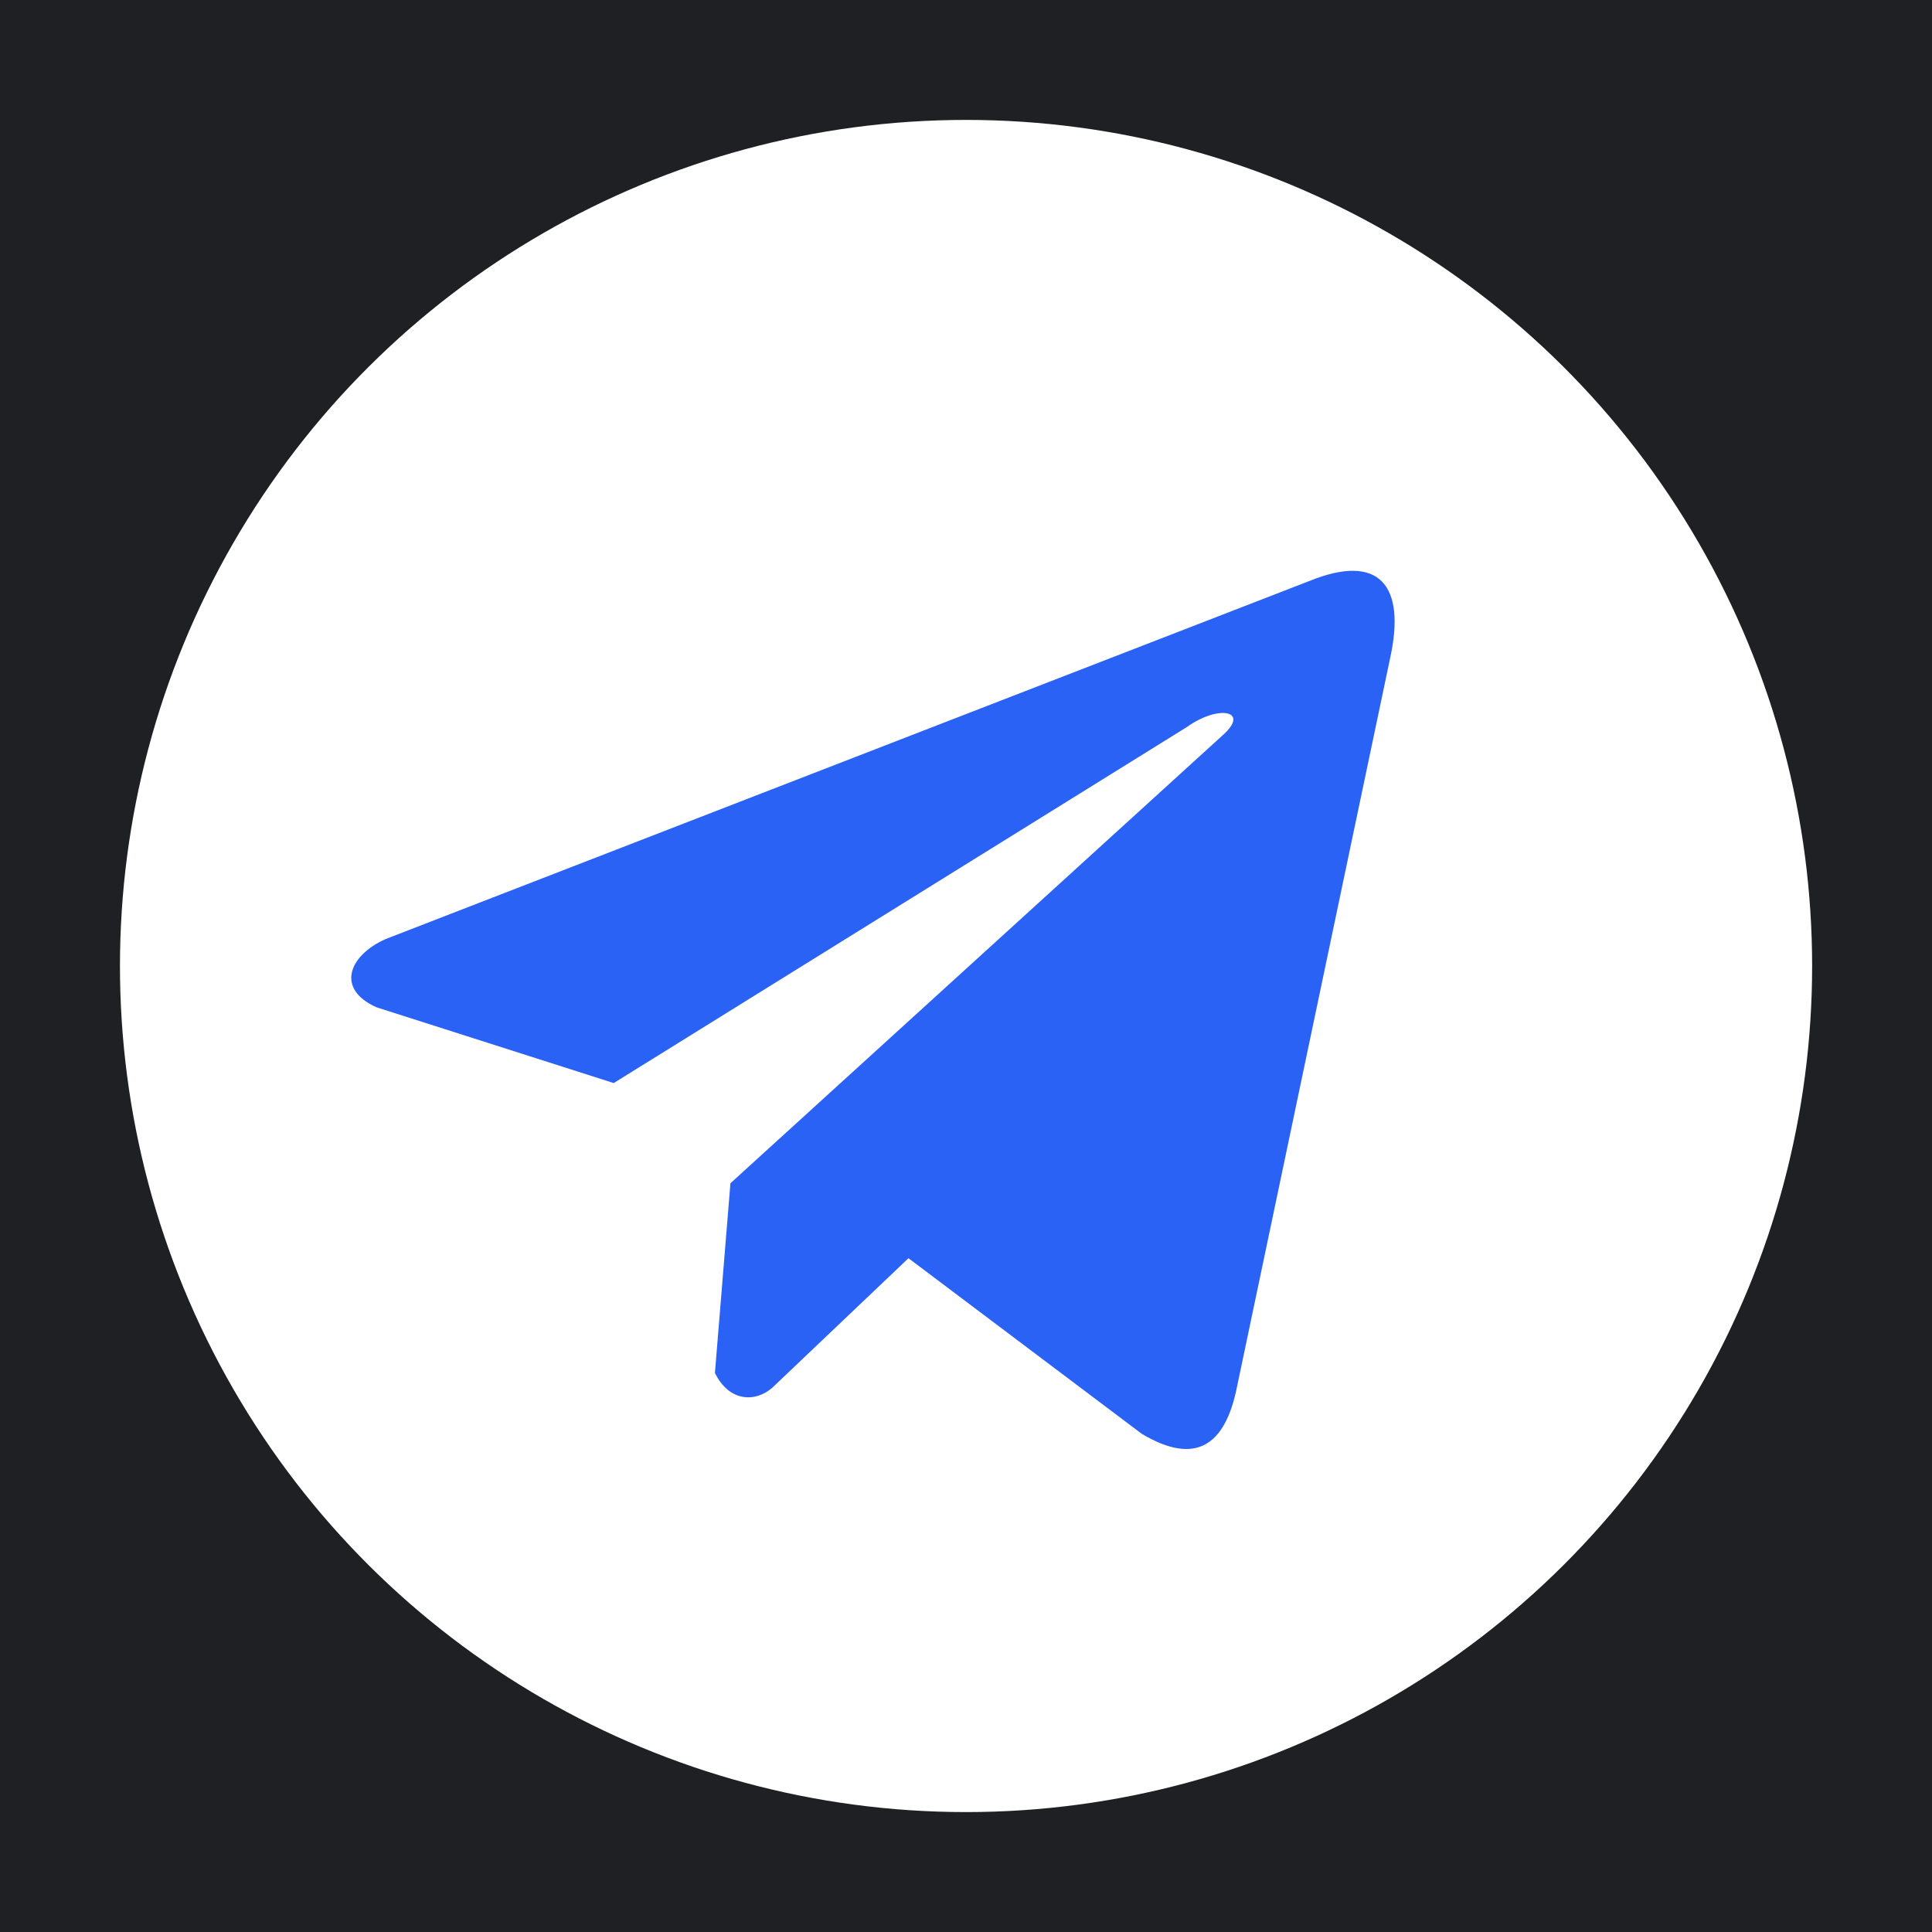
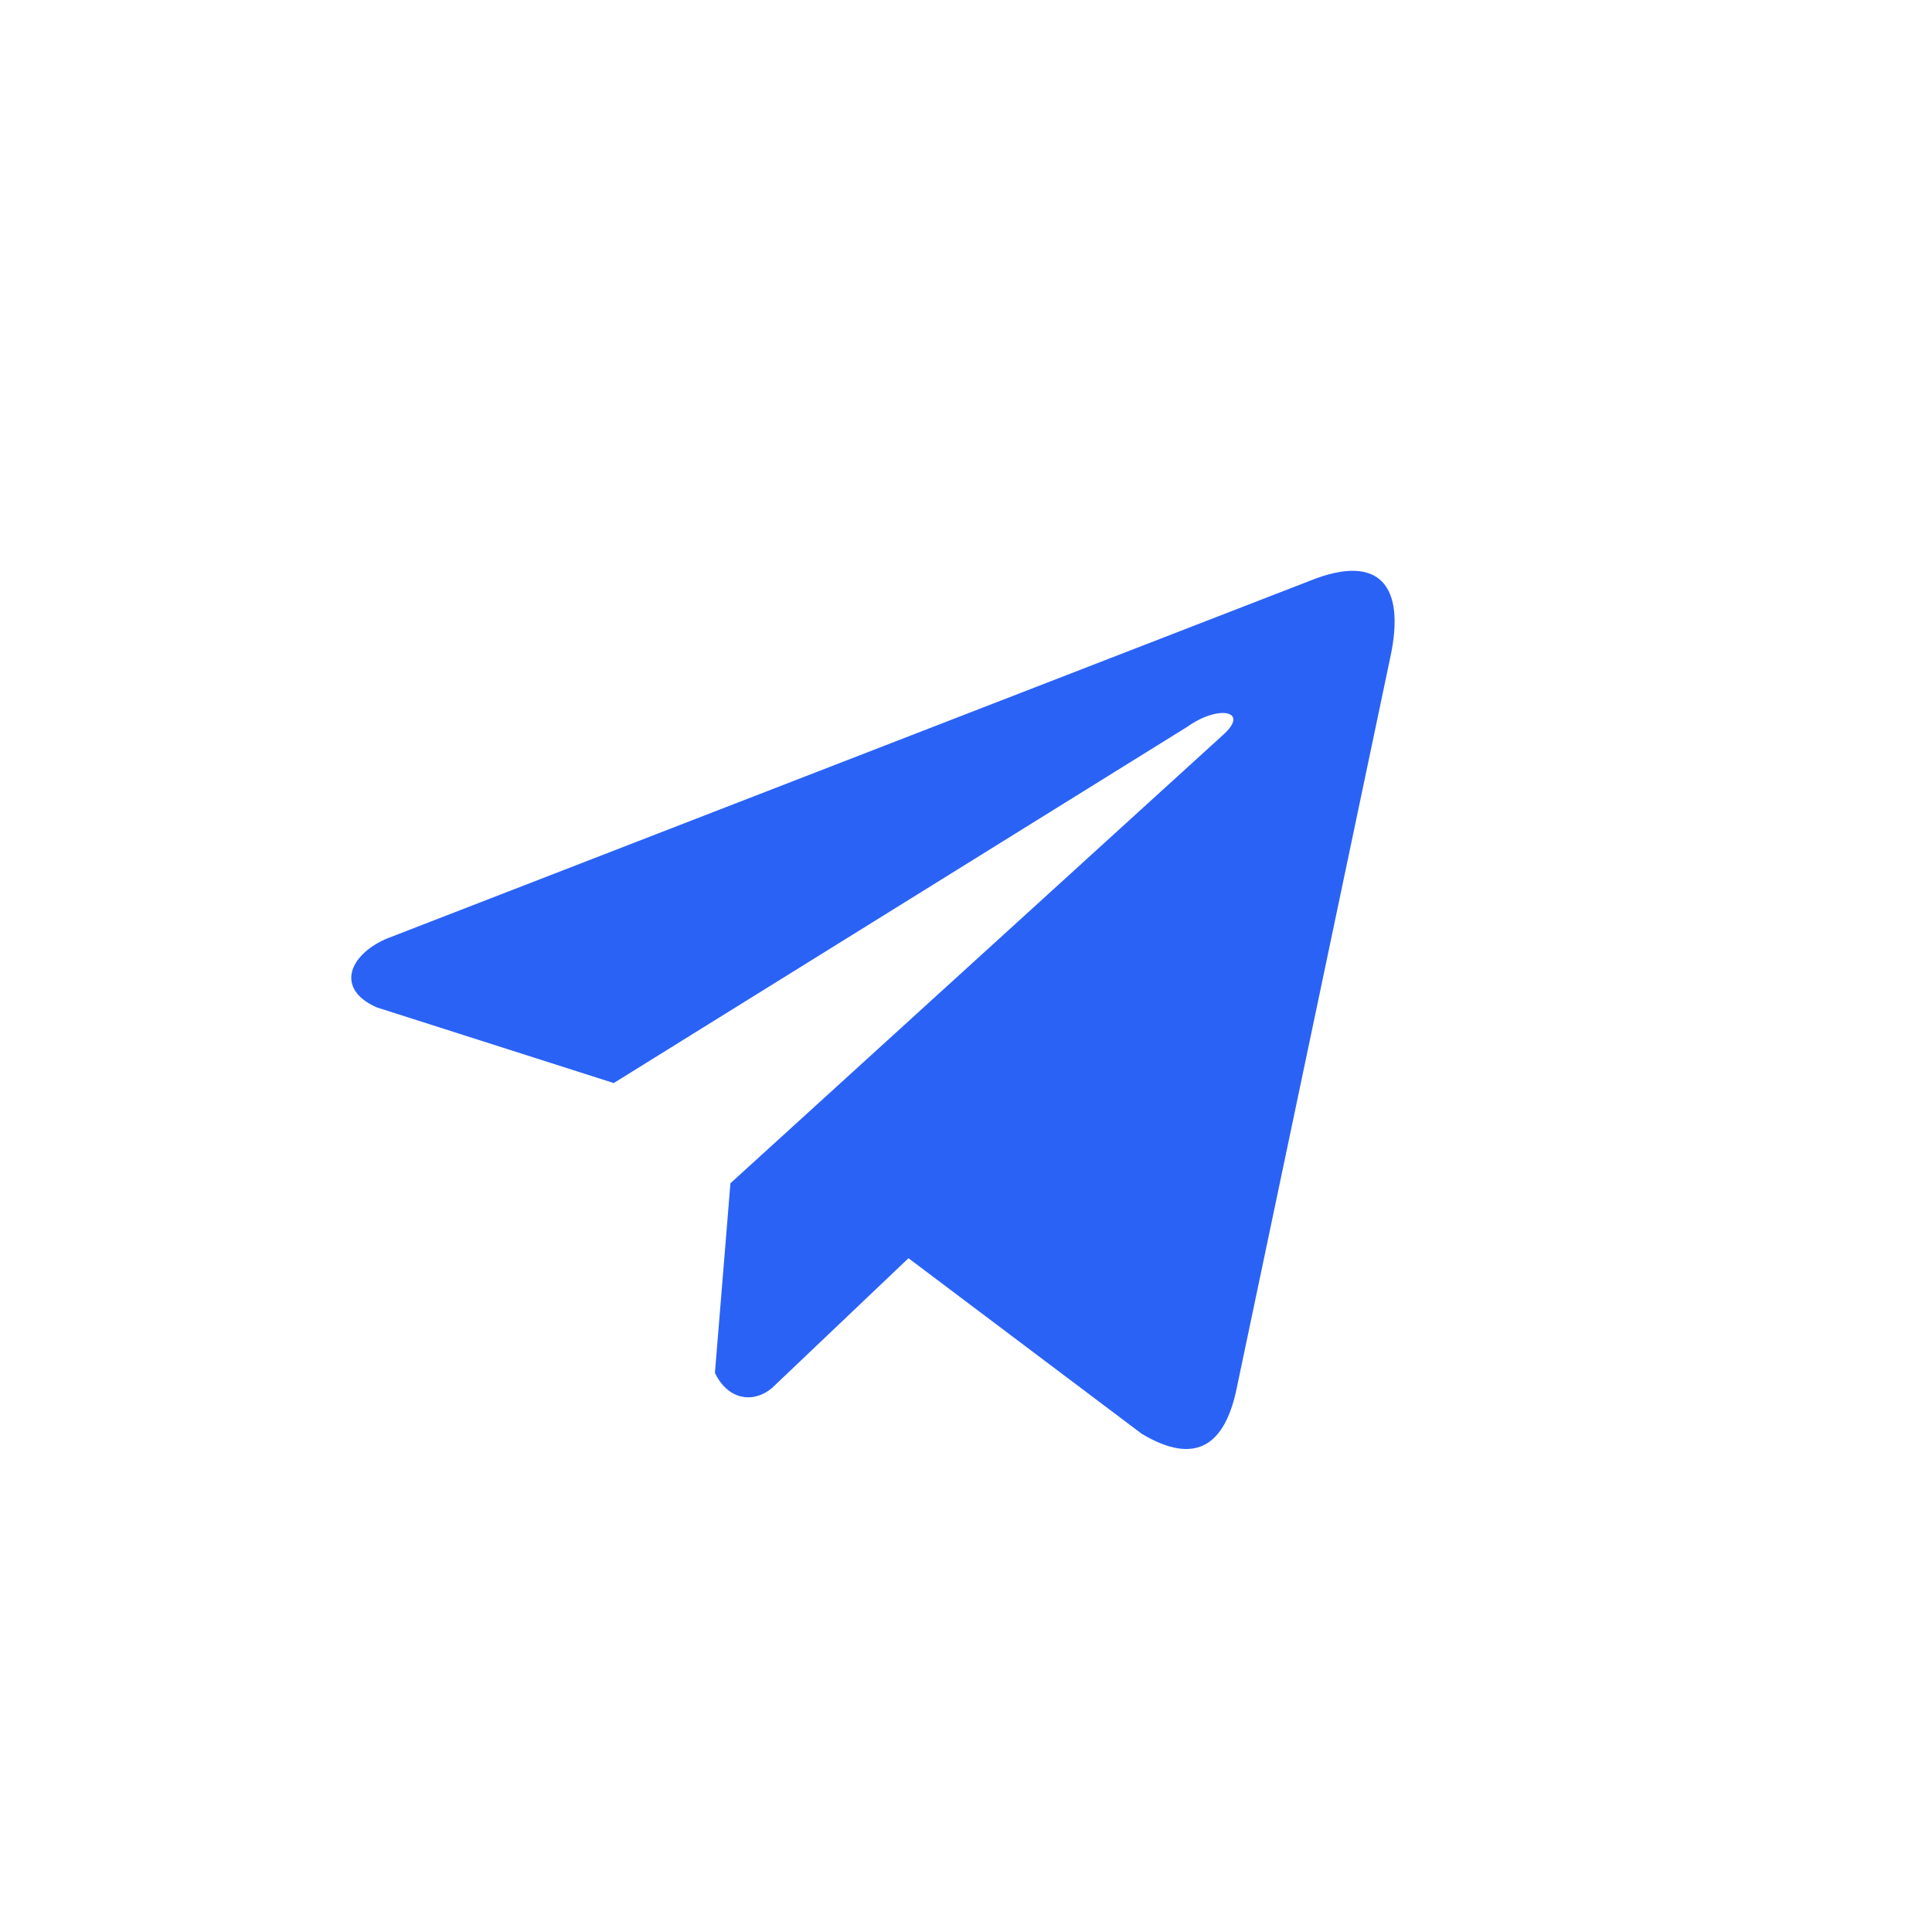
<svg xmlns="http://www.w3.org/2000/svg" width="44" height="44" viewBox="0 0 44 44" fill="none">
-   <rect width="44" height="44" fill="#1F2024" />
  <circle cx="22.001" cy="22" r="19.269" transform="rotate(90 22.001 22)" fill="white" />
  <path d="M29.832 13.227L8.781 21.387C7.934 21.767 7.647 22.528 8.576 22.941L13.977 24.666L27.035 16.555C27.748 16.045 28.478 16.181 27.85 16.741L16.635 26.948L16.282 31.268C16.609 31.935 17.206 31.938 17.587 31.606L20.69 28.655L26.004 32.655C27.238 33.39 27.91 32.916 28.175 31.569L31.661 14.98C32.023 13.322 31.406 12.592 29.832 13.227V13.227Z" fill="#2B62F6" />
</svg>